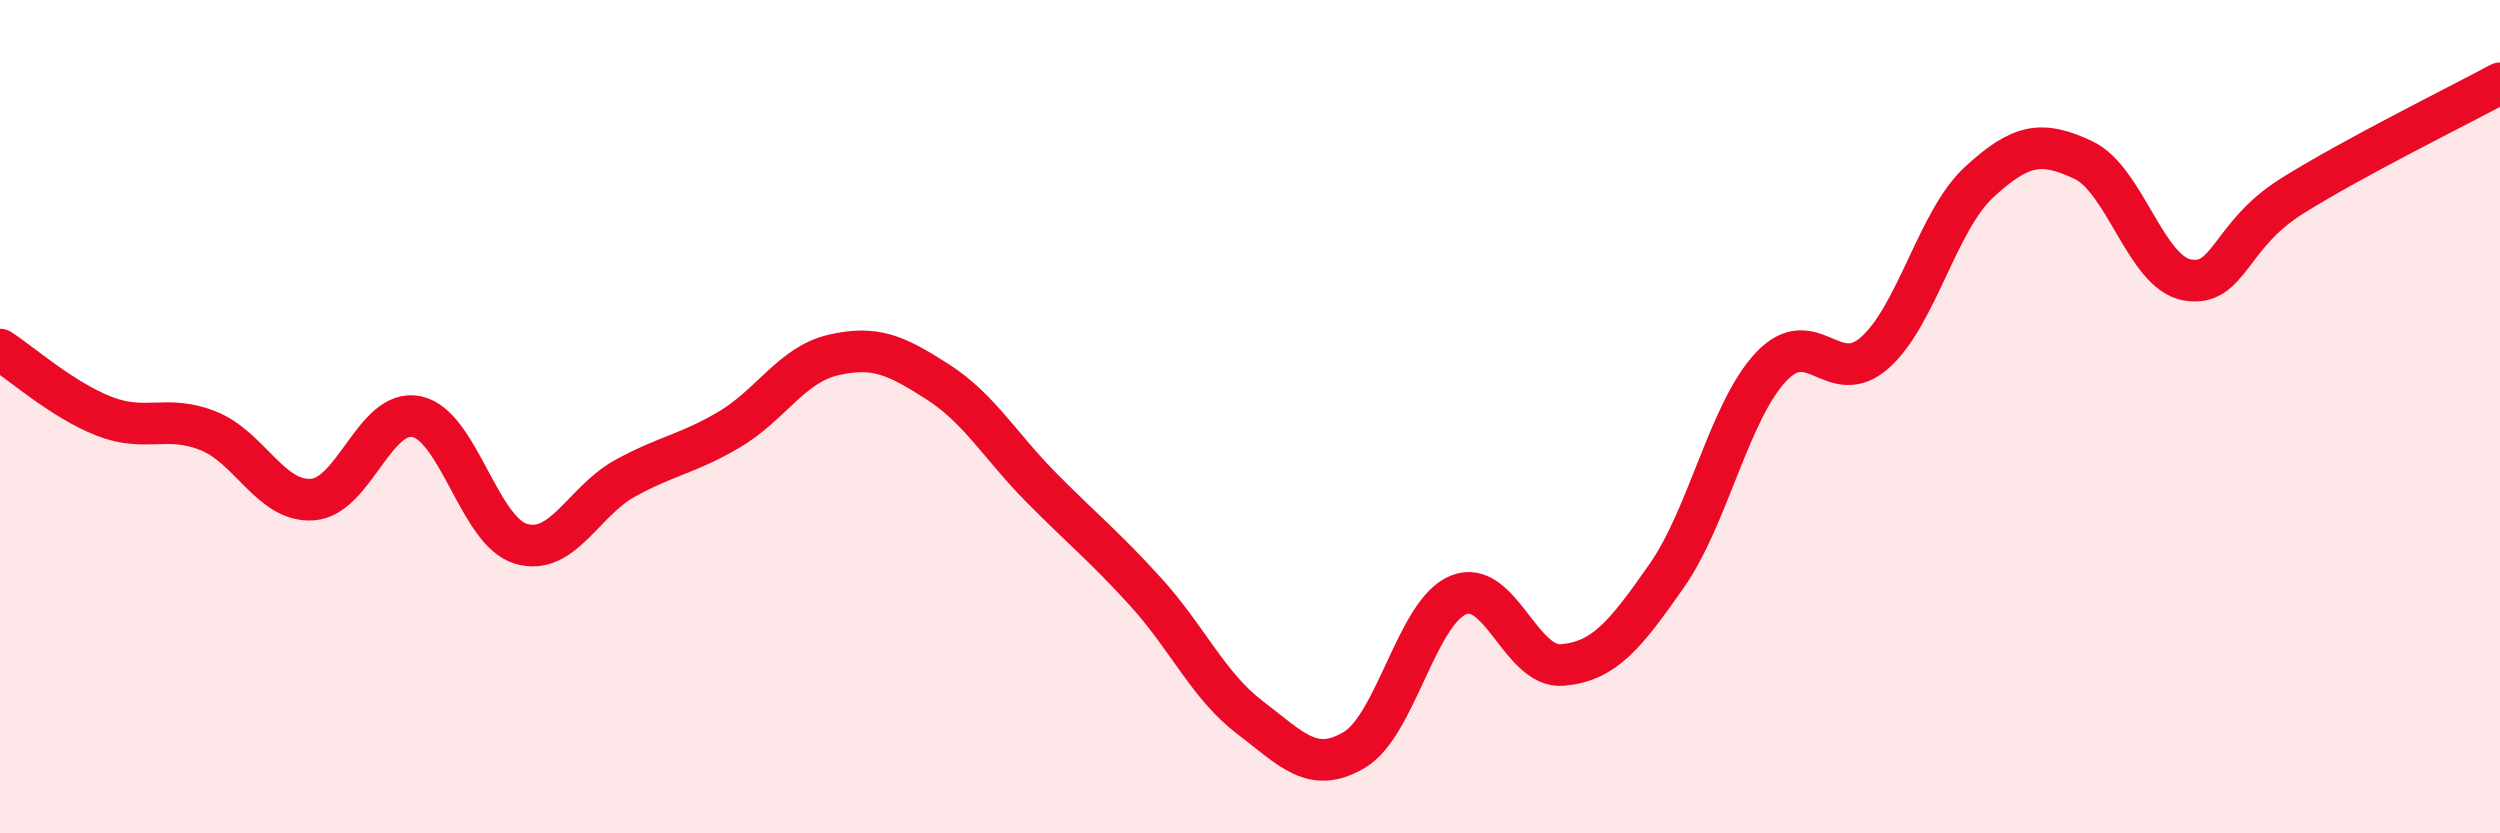
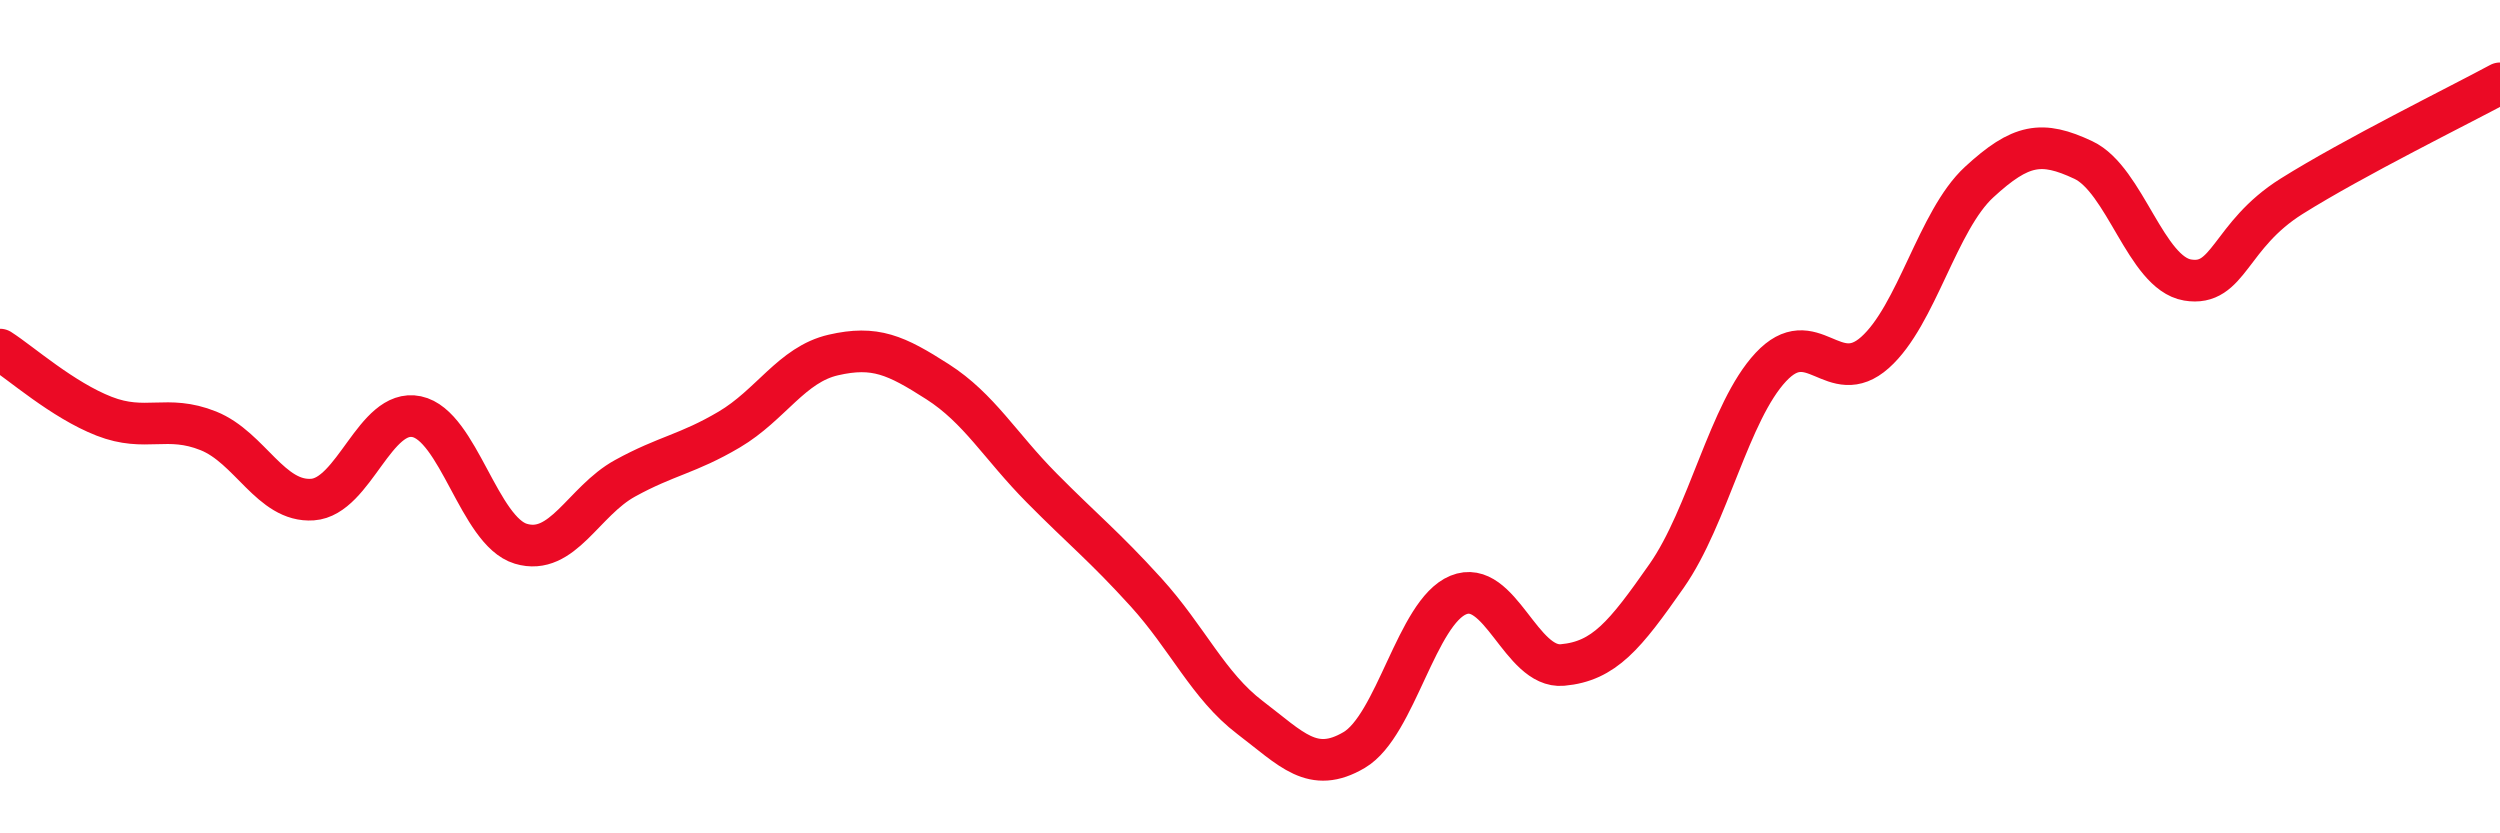
<svg xmlns="http://www.w3.org/2000/svg" width="60" height="20" viewBox="0 0 60 20">
-   <path d="M 0,8.39 C 0.5,8.71 1.5,9.6 2.5,9.99 C 3.5,10.38 4,9.94 5,10.34 C 6,10.74 6.5,12.06 7.5,11.99 C 8.5,11.92 9,9.79 10,10 C 11,10.21 11.5,12.75 12.5,13.05 C 13.5,13.35 14,12.03 15,11.48 C 16,10.93 16.5,10.9 17.5,10.31 C 18.5,9.72 19,8.75 20,8.52 C 21,8.29 21.5,8.52 22.5,9.16 C 23.5,9.8 24,10.7 25,11.71 C 26,12.72 26.5,13.11 27.5,14.21 C 28.5,15.31 29,16.46 30,17.22 C 31,17.98 31.5,18.59 32.5,18 C 33.5,17.41 34,14.69 35,14.28 C 36,13.87 36.5,16.05 37.5,15.96 C 38.5,15.87 39,15.25 40,13.82 C 41,12.39 41.5,9.88 42.5,8.81 C 43.5,7.74 44,9.35 45,8.46 C 46,7.57 46.5,5.29 47.5,4.37 C 48.5,3.45 49,3.37 50,3.84 C 51,4.31 51.5,6.55 52.5,6.72 C 53.5,6.89 53.5,5.65 55,4.71 C 56.5,3.77 59,2.54 60,2L60 20L0 20Z" fill="#EB0A25" opacity="0.1" stroke-linecap="round" stroke-linejoin="round" />
  <path d="M 0,8.39 C 0.5,8.71 1.5,9.6 2.5,9.99 C 3.5,10.38 4,9.94 5,10.34 C 6,10.74 6.5,12.06 7.5,11.99 C 8.5,11.92 9,9.79 10,10 C 11,10.21 11.5,12.75 12.5,13.05 C 13.5,13.35 14,12.03 15,11.48 C 16,10.93 16.5,10.9 17.5,10.31 C 18.5,9.72 19,8.75 20,8.52 C 21,8.29 21.5,8.52 22.5,9.16 C 23.5,9.8 24,10.7 25,11.71 C 26,12.72 26.5,13.11 27.5,14.21 C 28.5,15.31 29,16.46 30,17.22 C 31,17.98 31.5,18.59 32.5,18 C 33.5,17.41 34,14.69 35,14.28 C 36,13.87 36.5,16.05 37.5,15.96 C 38.5,15.87 39,15.25 40,13.82 C 41,12.39 41.5,9.88 42.5,8.81 C 43.5,7.74 44,9.35 45,8.46 C 46,7.57 46.5,5.29 47.5,4.37 C 48.5,3.45 49,3.37 50,3.84 C 51,4.31 51.5,6.55 52.5,6.72 C 53.5,6.89 53.5,5.65 55,4.71 C 56.5,3.77 59,2.54 60,2" stroke="#EB0A25" stroke-width="1" fill="none" stroke-linecap="round" stroke-linejoin="round" />
</svg>